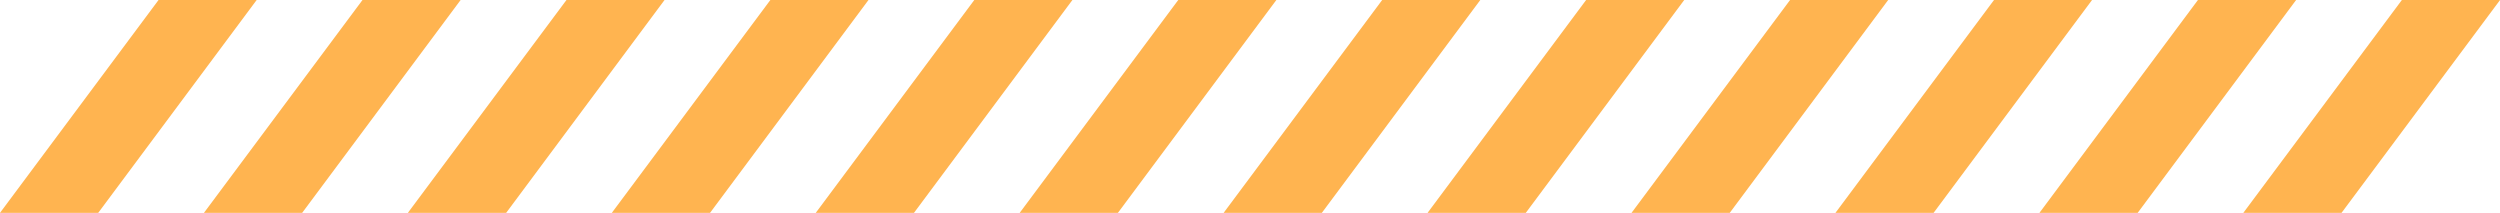
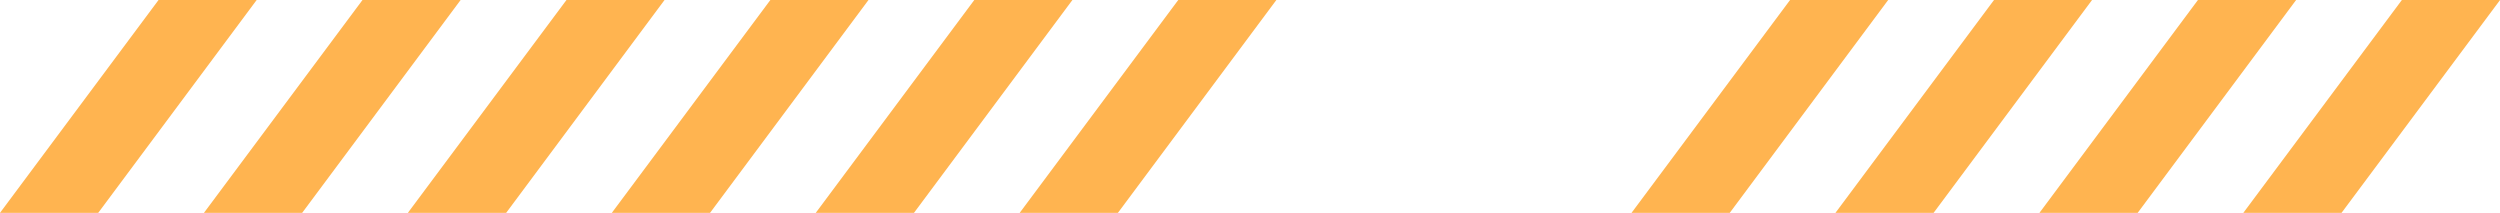
<svg xmlns="http://www.w3.org/2000/svg" width="140.94" height="12" viewBox="0 0 140.94 12">
  <g id="グループ_270" data-name="グループ 270" fill="#ffb450">
    <path id="パス_1385" data-name="パス 1385" d="M8.938 0L0 12h5.537L14.47 0z" />
    <path id="パス_1386" data-name="パス 1386" d="M24.268 0l-8.939 12h5.537L29.8 0z" transform="translate(-3.832)" />
    <path id="パス_1387" data-name="パス 1387" d="M39.6 0l-8.941 12H36.2l8.929-12z" transform="translate(-7.665)" />
    <path id="パス_1388" data-name="パス 1388" d="M54.927 0l-8.938 12h5.537l8.933-12z" transform="translate(-11.497)" />
    <path id="パス_1389" data-name="パス 1389" d="M70.257 0l-8.938 12h5.537l8.932-12z" transform="translate(-15.33)" />
    <path id="パス_1390" data-name="パス 1390" d="M85.587 0l-8.939 12h5.537l8.933-12z" transform="translate(-19.162)" />
-     <path id="パス_1391" data-name="パス 1391" d="M100.917 0l-8.939 12h5.537l8.933-12z" transform="translate(-22.995)" />
-     <path id="パス_1392" data-name="パス 1392" d="M116.246 0l-8.938 12h5.537l8.932-12z" transform="translate(-26.827)" />
    <path id="パス_1393" data-name="パス 1393" d="M131.576 0l-8.938 12h5.537l8.932-12z" transform="translate(-30.659)" />
    <path id="パス_1394" data-name="パス 1394" d="M146.906 0l-8.939 12h5.533l8.933-12z" transform="translate(-34.492)" />
    <path id="パス_1395" data-name="パス 1395" d="M162.235 0L153.3 12h5.537l8.933-12z" transform="translate(-38.324)" />
    <path id="パス_1396" data-name="パス 1396" d="M177.565 0l-8.939 12h5.537L183.1 0z" transform="translate(-42.157)" />
  </g>
</svg>